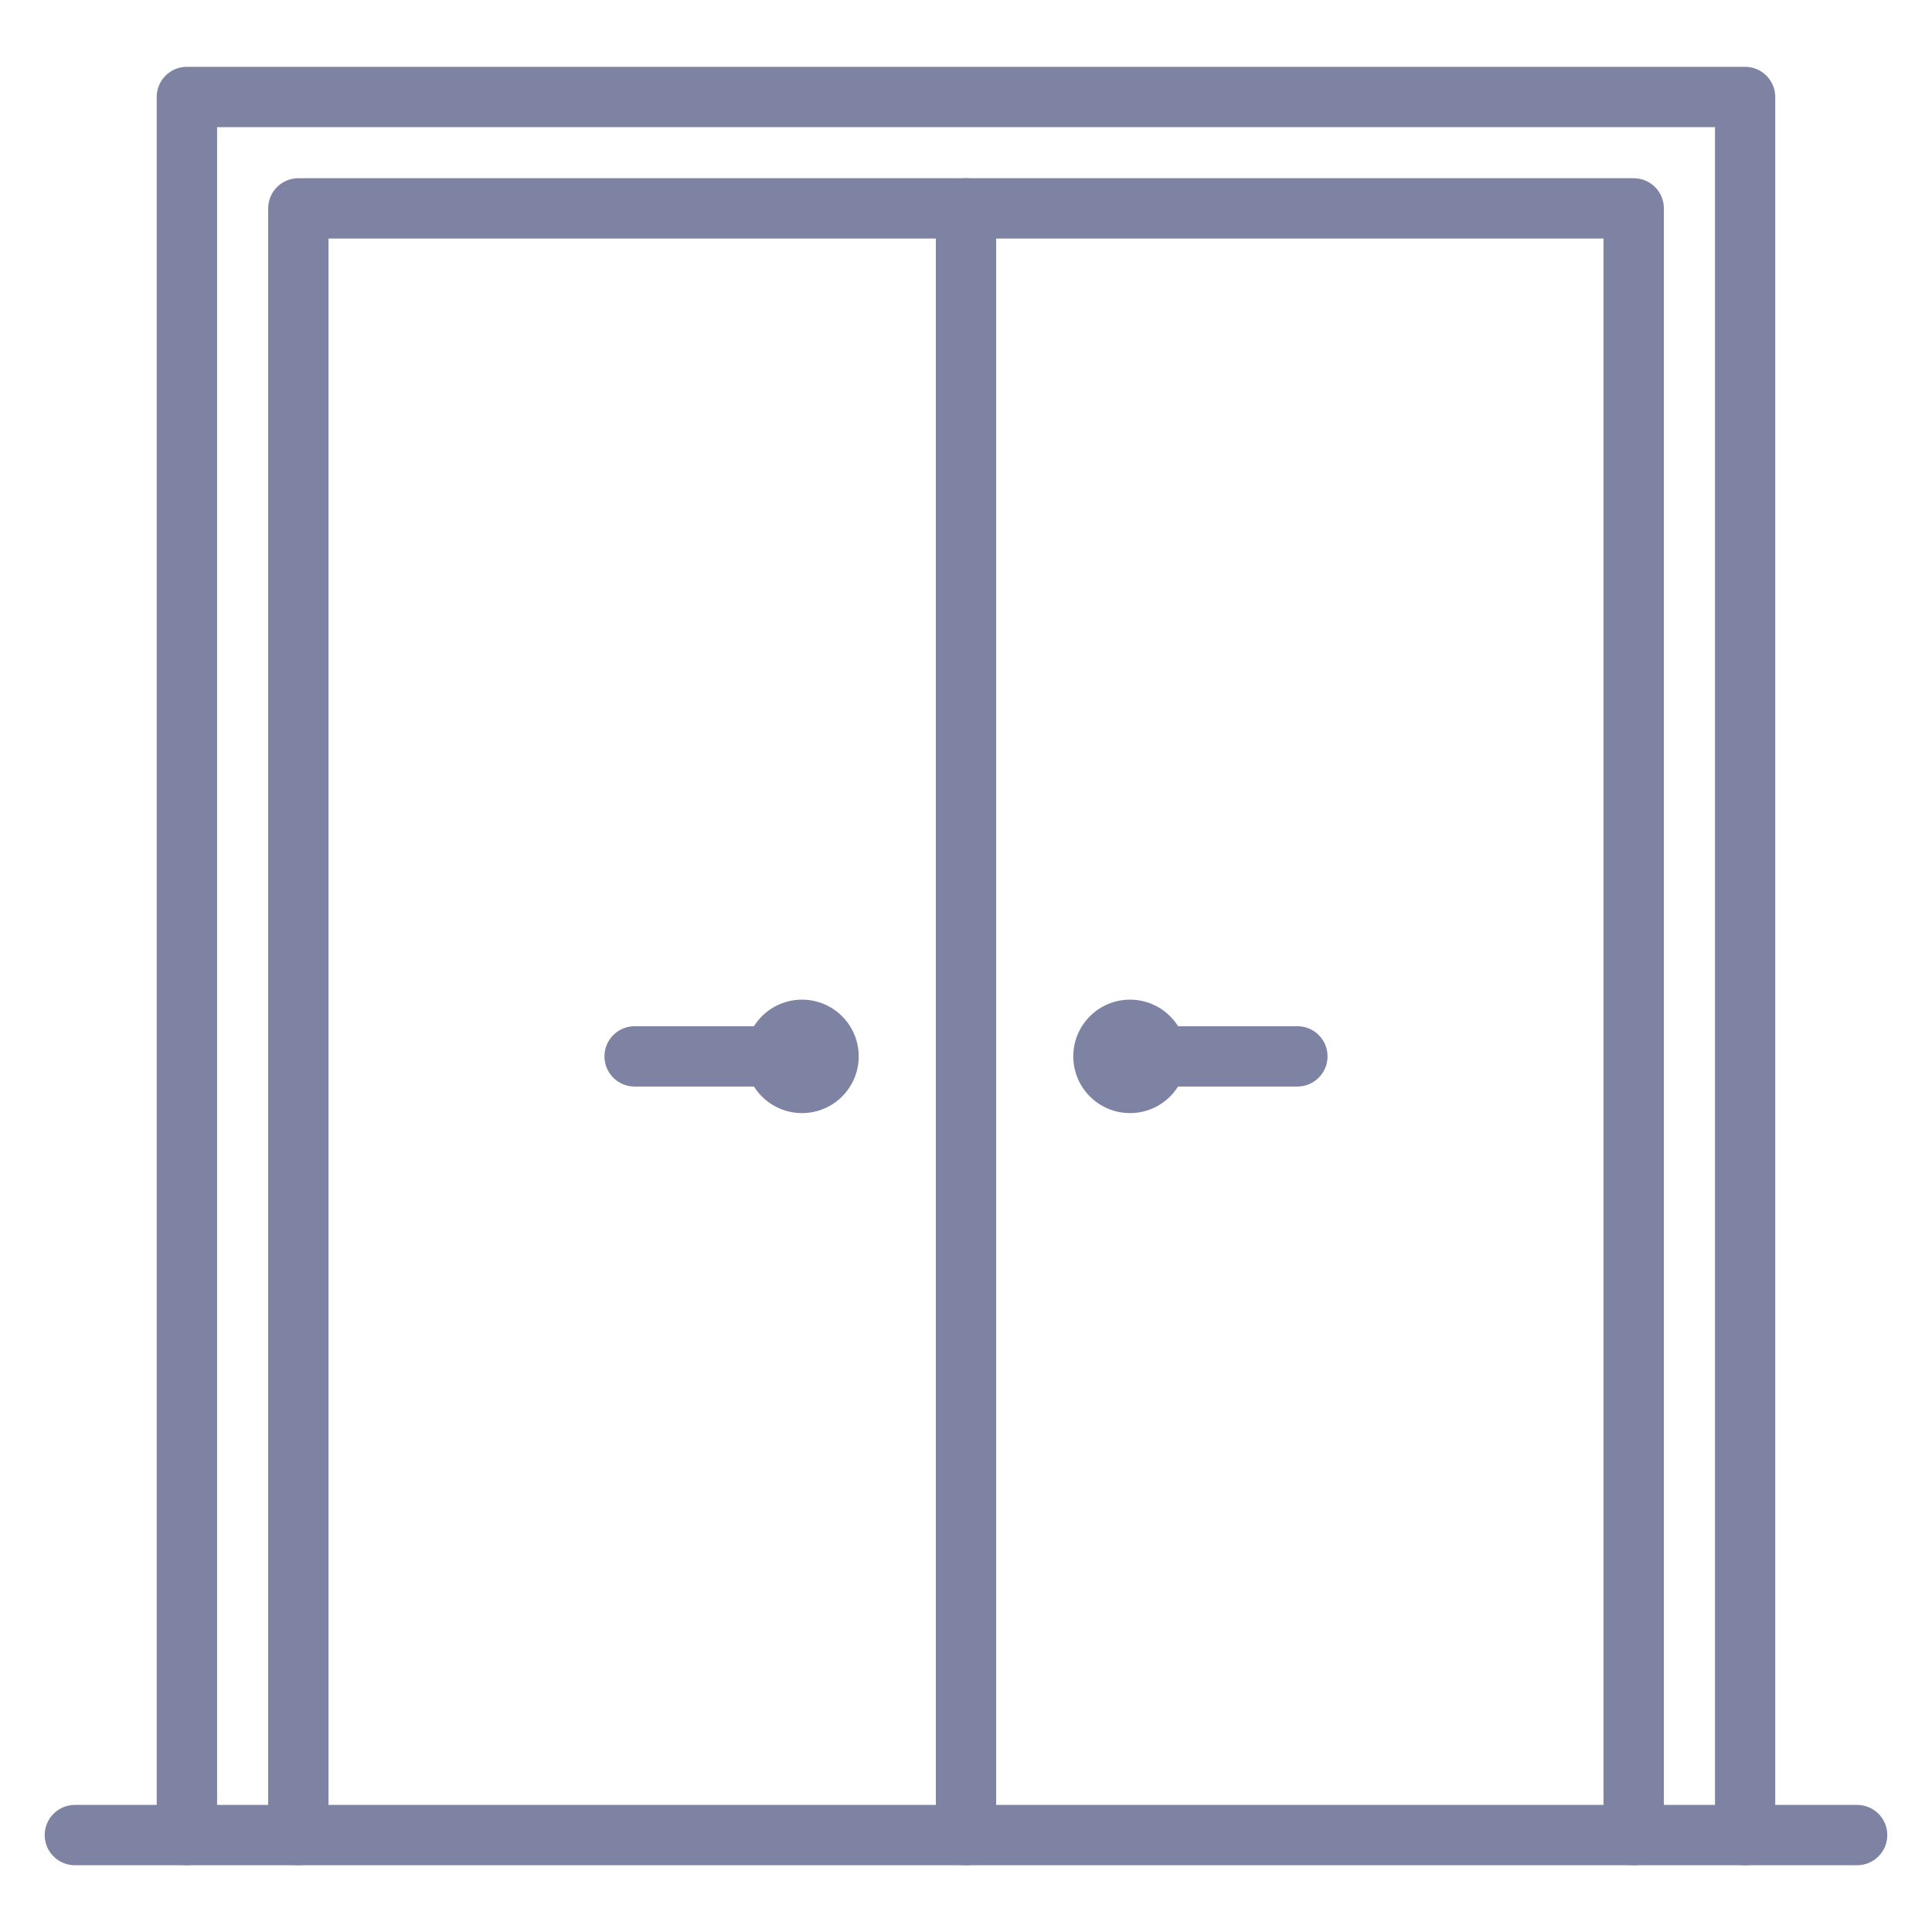
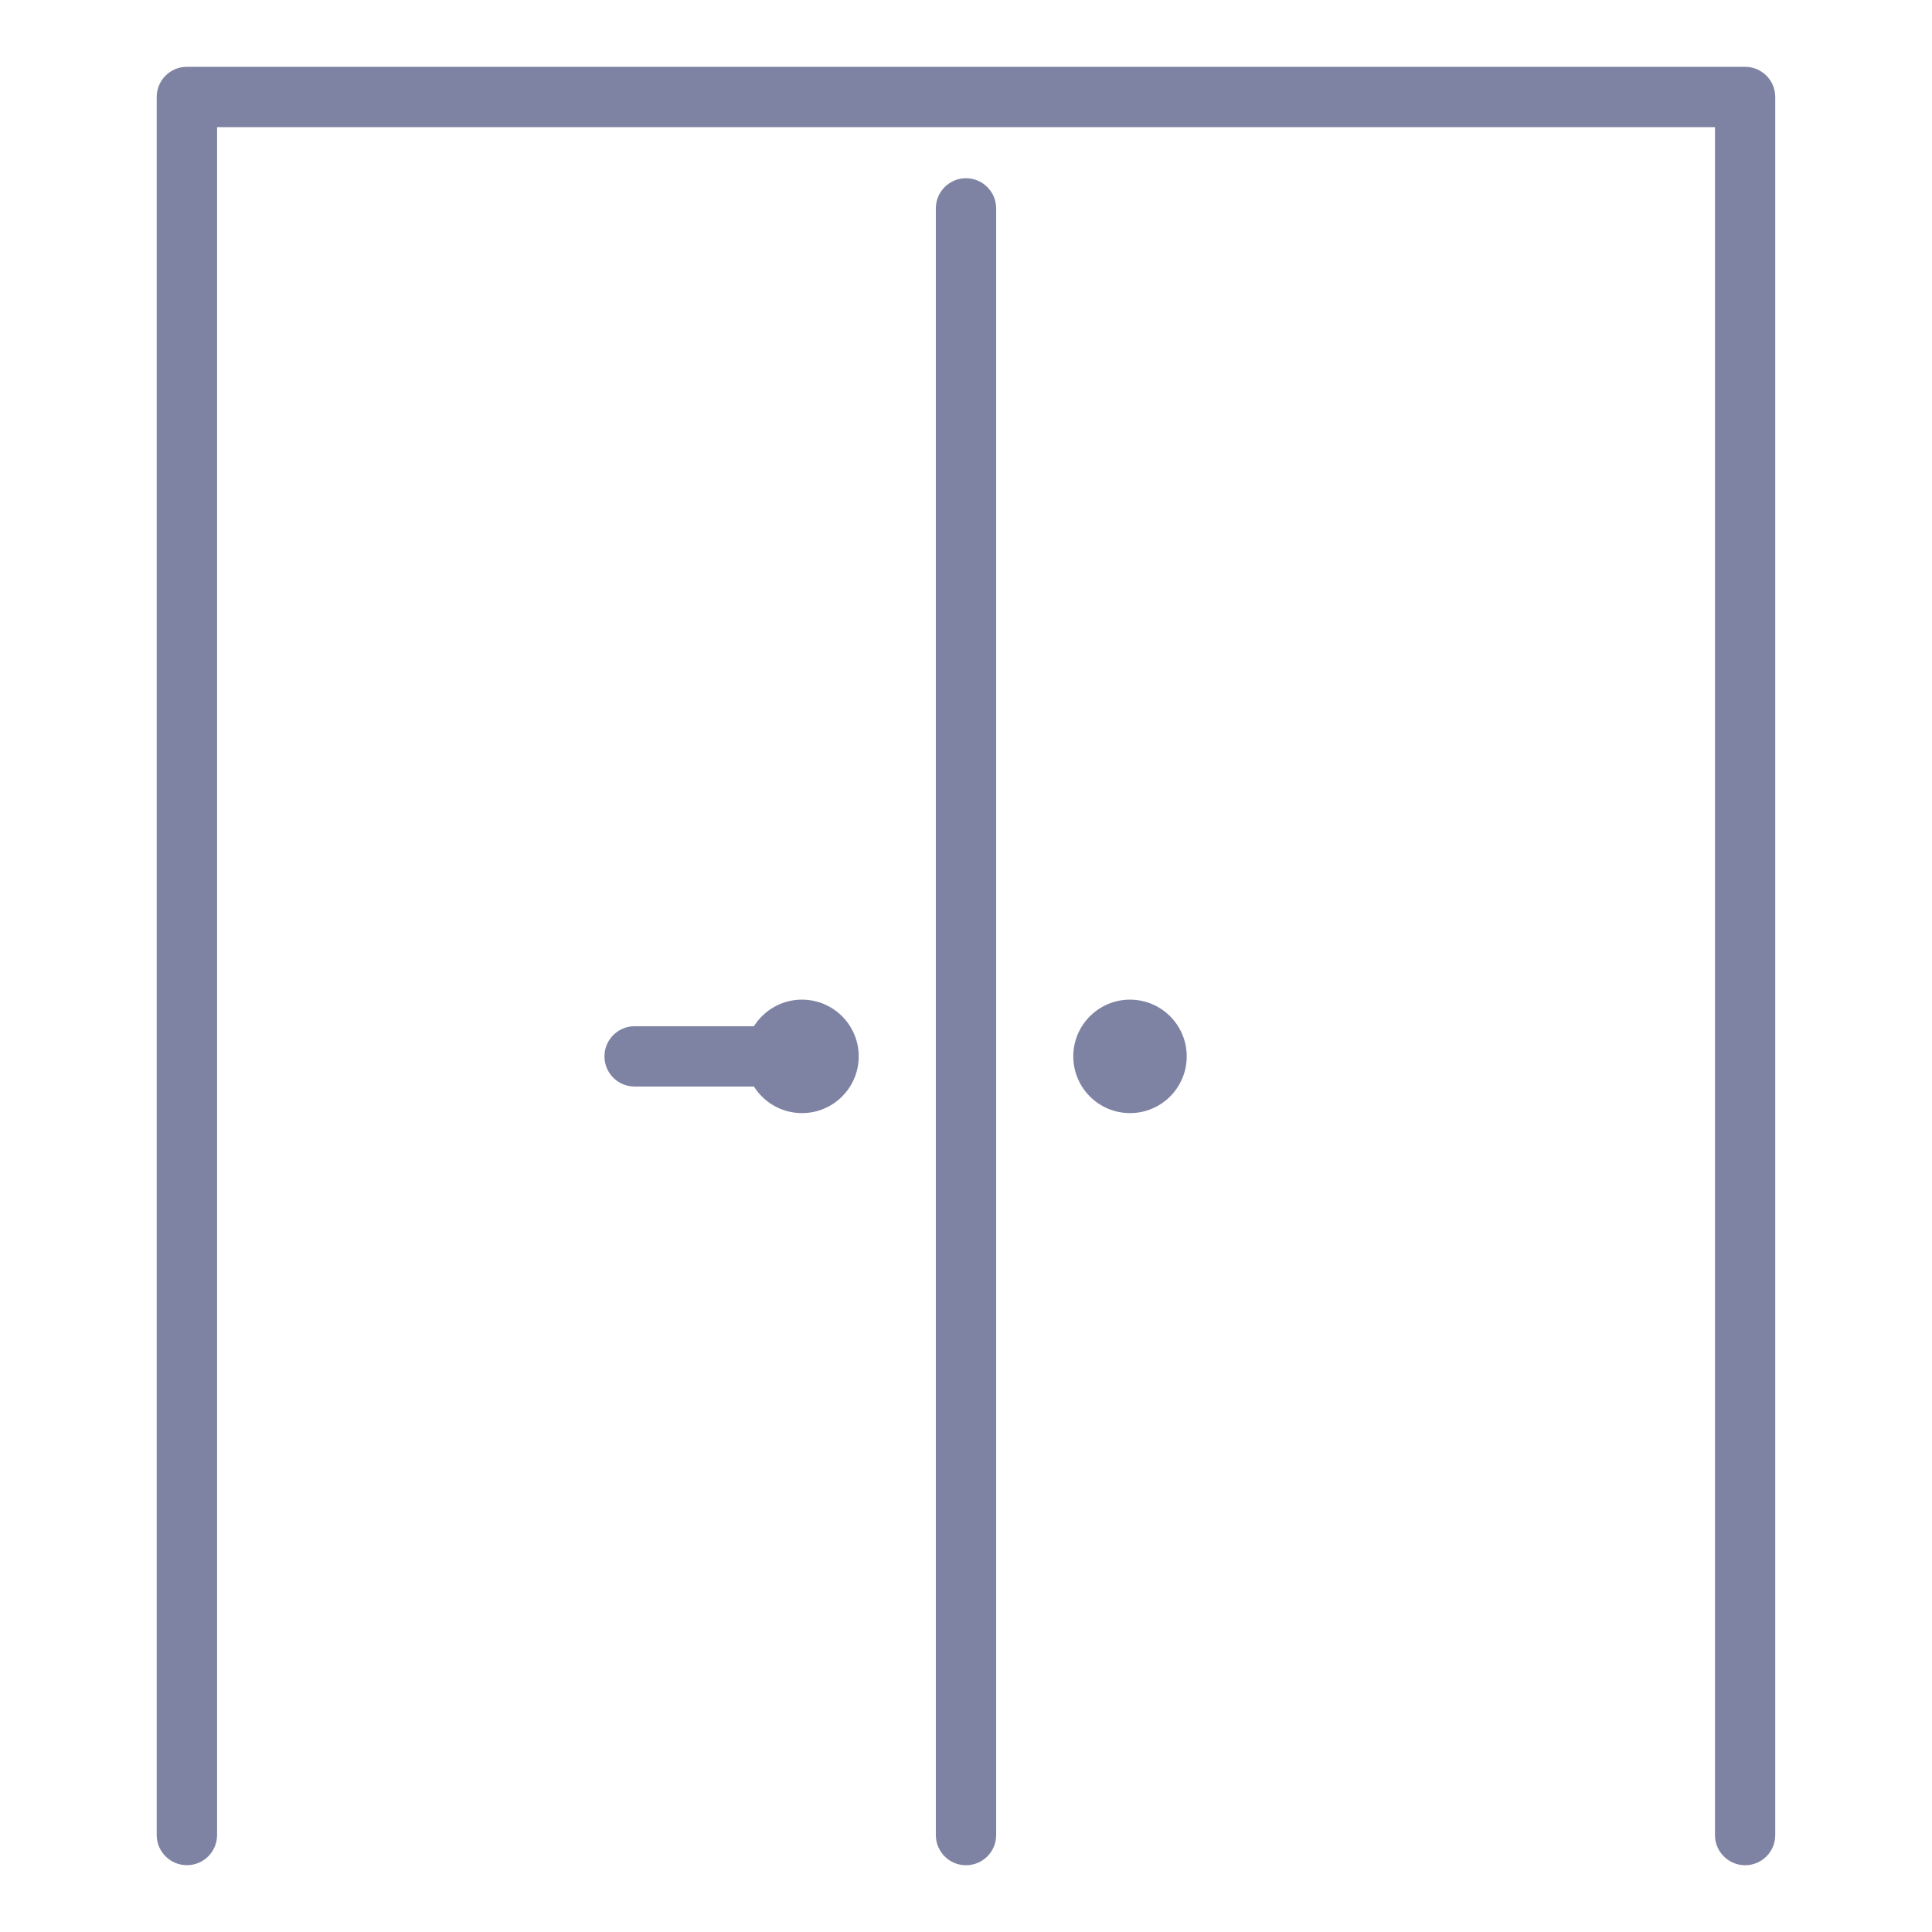
<svg xmlns="http://www.w3.org/2000/svg" version="1.1" x="0px" y="0px" viewBox="0 0 36 36" style="enable-background:new 0 0 36 36;" xml:space="preserve">
  <g id="Layer_2">
    <rect style="fill:none;" width="36" height="36" />
  </g>
  <g id="Layer_1">
    <g>
      <g>
        <circle style="fill:#7F83A3;" cx="21.056" cy="19.684" r="1.057" />
      </g>
      <g>
        <circle style="fill:#7F83A3;" cx="14.944" cy="19.684" r="1.057" />
      </g>
      <g>
-         <path style="fill:#7F83A3;" d="M24.175,20.246h-3.119c-0.311,0-0.562-0.252-0.562-0.562s0.252-0.562,0.562-0.562h3.119     c0.311,0,0.562,0.252,0.562,0.562S24.485,20.246,24.175,20.246z" />
-       </g>
+         </g>
      <g>
        <path style="fill:#7F83A3;" d="M14.944,20.246h-3.119c-0.311,0-0.562-0.252-0.562-0.562s0.252-0.562,0.562-0.562h3.119     c0.311,0,0.562,0.252,0.562,0.562S15.255,20.246,14.944,20.246z" />
      </g>
      <g>
-         <path style="fill:#7F83A3;" d="M30.441,34.756c-0.311,0-0.562-0.252-0.562-0.562V4.445H6.121v29.748     c0,0.311-0.252,0.562-0.562,0.562s-0.562-0.252-0.562-0.562V3.883c0-0.311,0.252-0.562,0.562-0.562h24.883     c0.311,0,0.562,0.252,0.562,0.562v30.311C31.004,34.504,30.752,34.756,30.441,34.756z" />
-       </g>
+         </g>
      <g>
        <path style="fill:#7F83A3;" d="M32.518,34.756c-0.311,0-0.562-0.252-0.562-0.562V2.369H4.045v31.824     c0,0.311-0.252,0.562-0.562,0.562S2.92,34.504,2.92,34.193V1.807c0-0.311,0.252-0.562,0.562-0.562h29.035     c0.311,0,0.562,0.252,0.562,0.562v32.387C33.08,34.504,32.828,34.756,32.518,34.756z" />
      </g>
      <g>
-         <path style="fill:#7F83A3;" d="M34.605,34.756H1.395c-0.311,0-0.562-0.252-0.562-0.562s0.252-0.562,0.562-0.562h33.21     c0.311,0,0.562,0.252,0.562,0.562S34.916,34.756,34.605,34.756z" />
-       </g>
+         </g>
      <g>
        <path style="fill:#7F83A3;" d="M18,34.756c-0.311,0-0.562-0.252-0.562-0.562V3.883c0-0.311,0.252-0.562,0.562-0.562     s0.562,0.252,0.562,0.562v30.311C18.562,34.504,18.311,34.756,18,34.756z" />
      </g>
    </g>
  </g>
</svg>